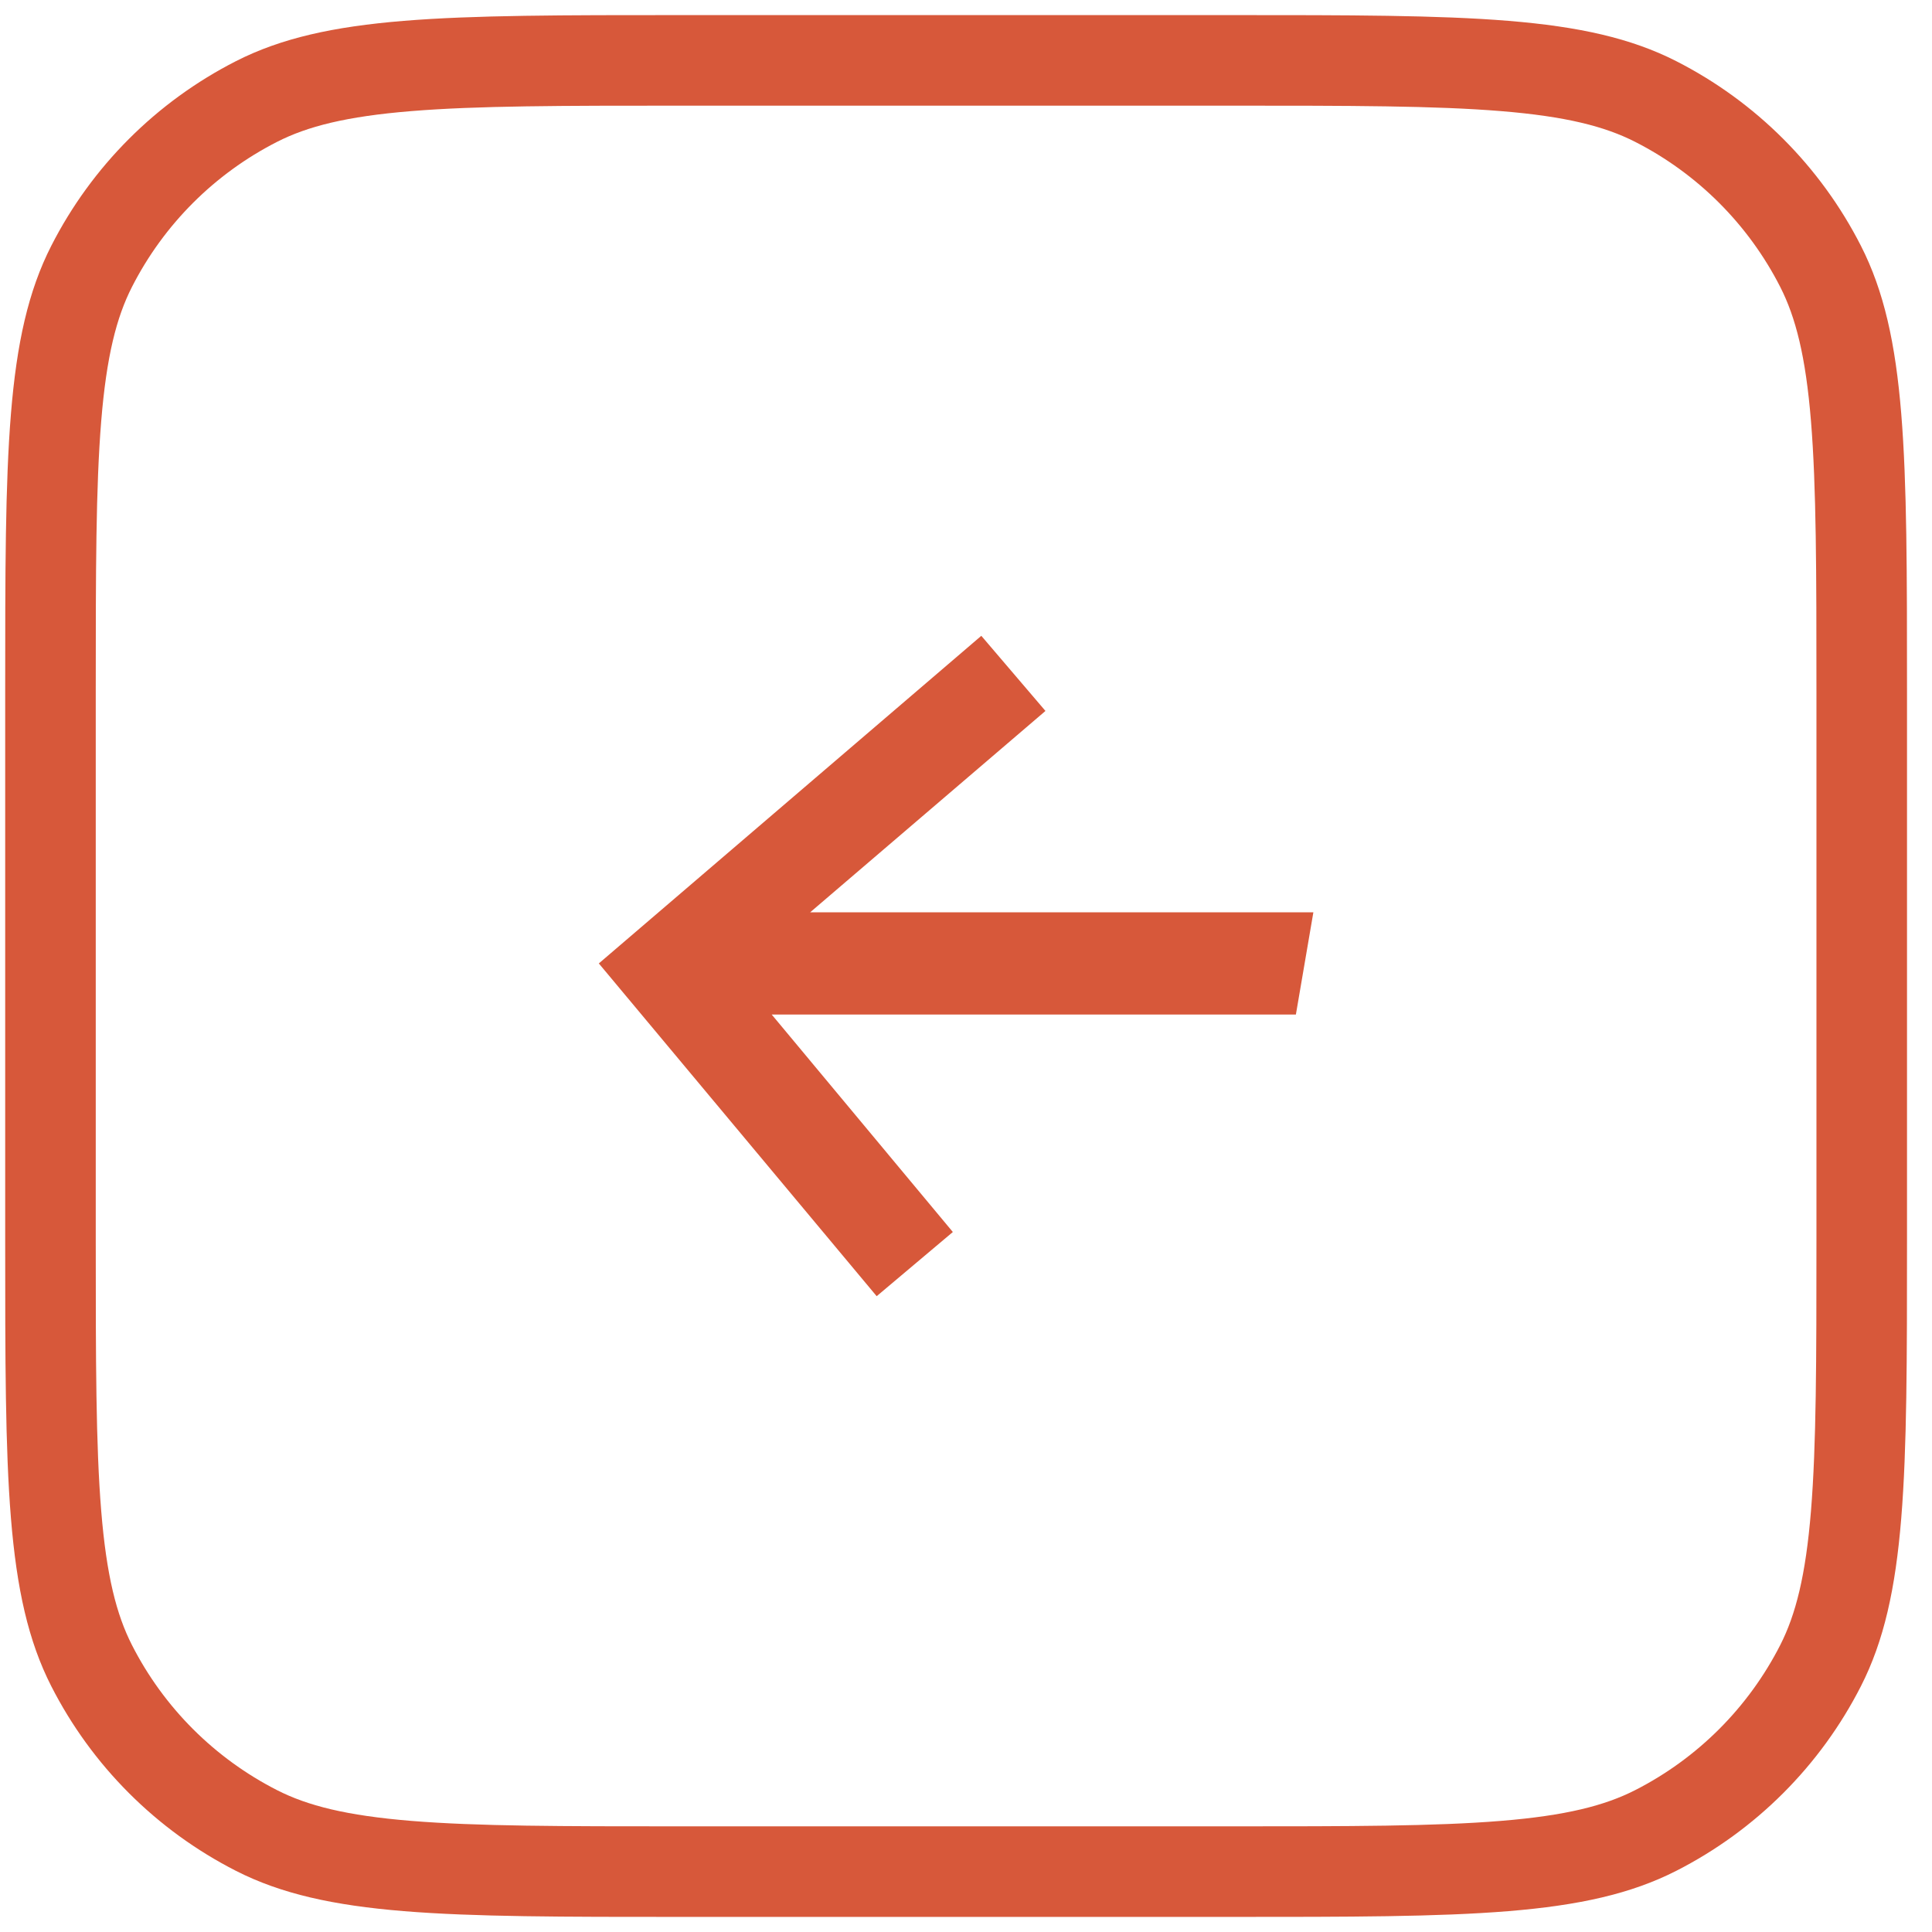
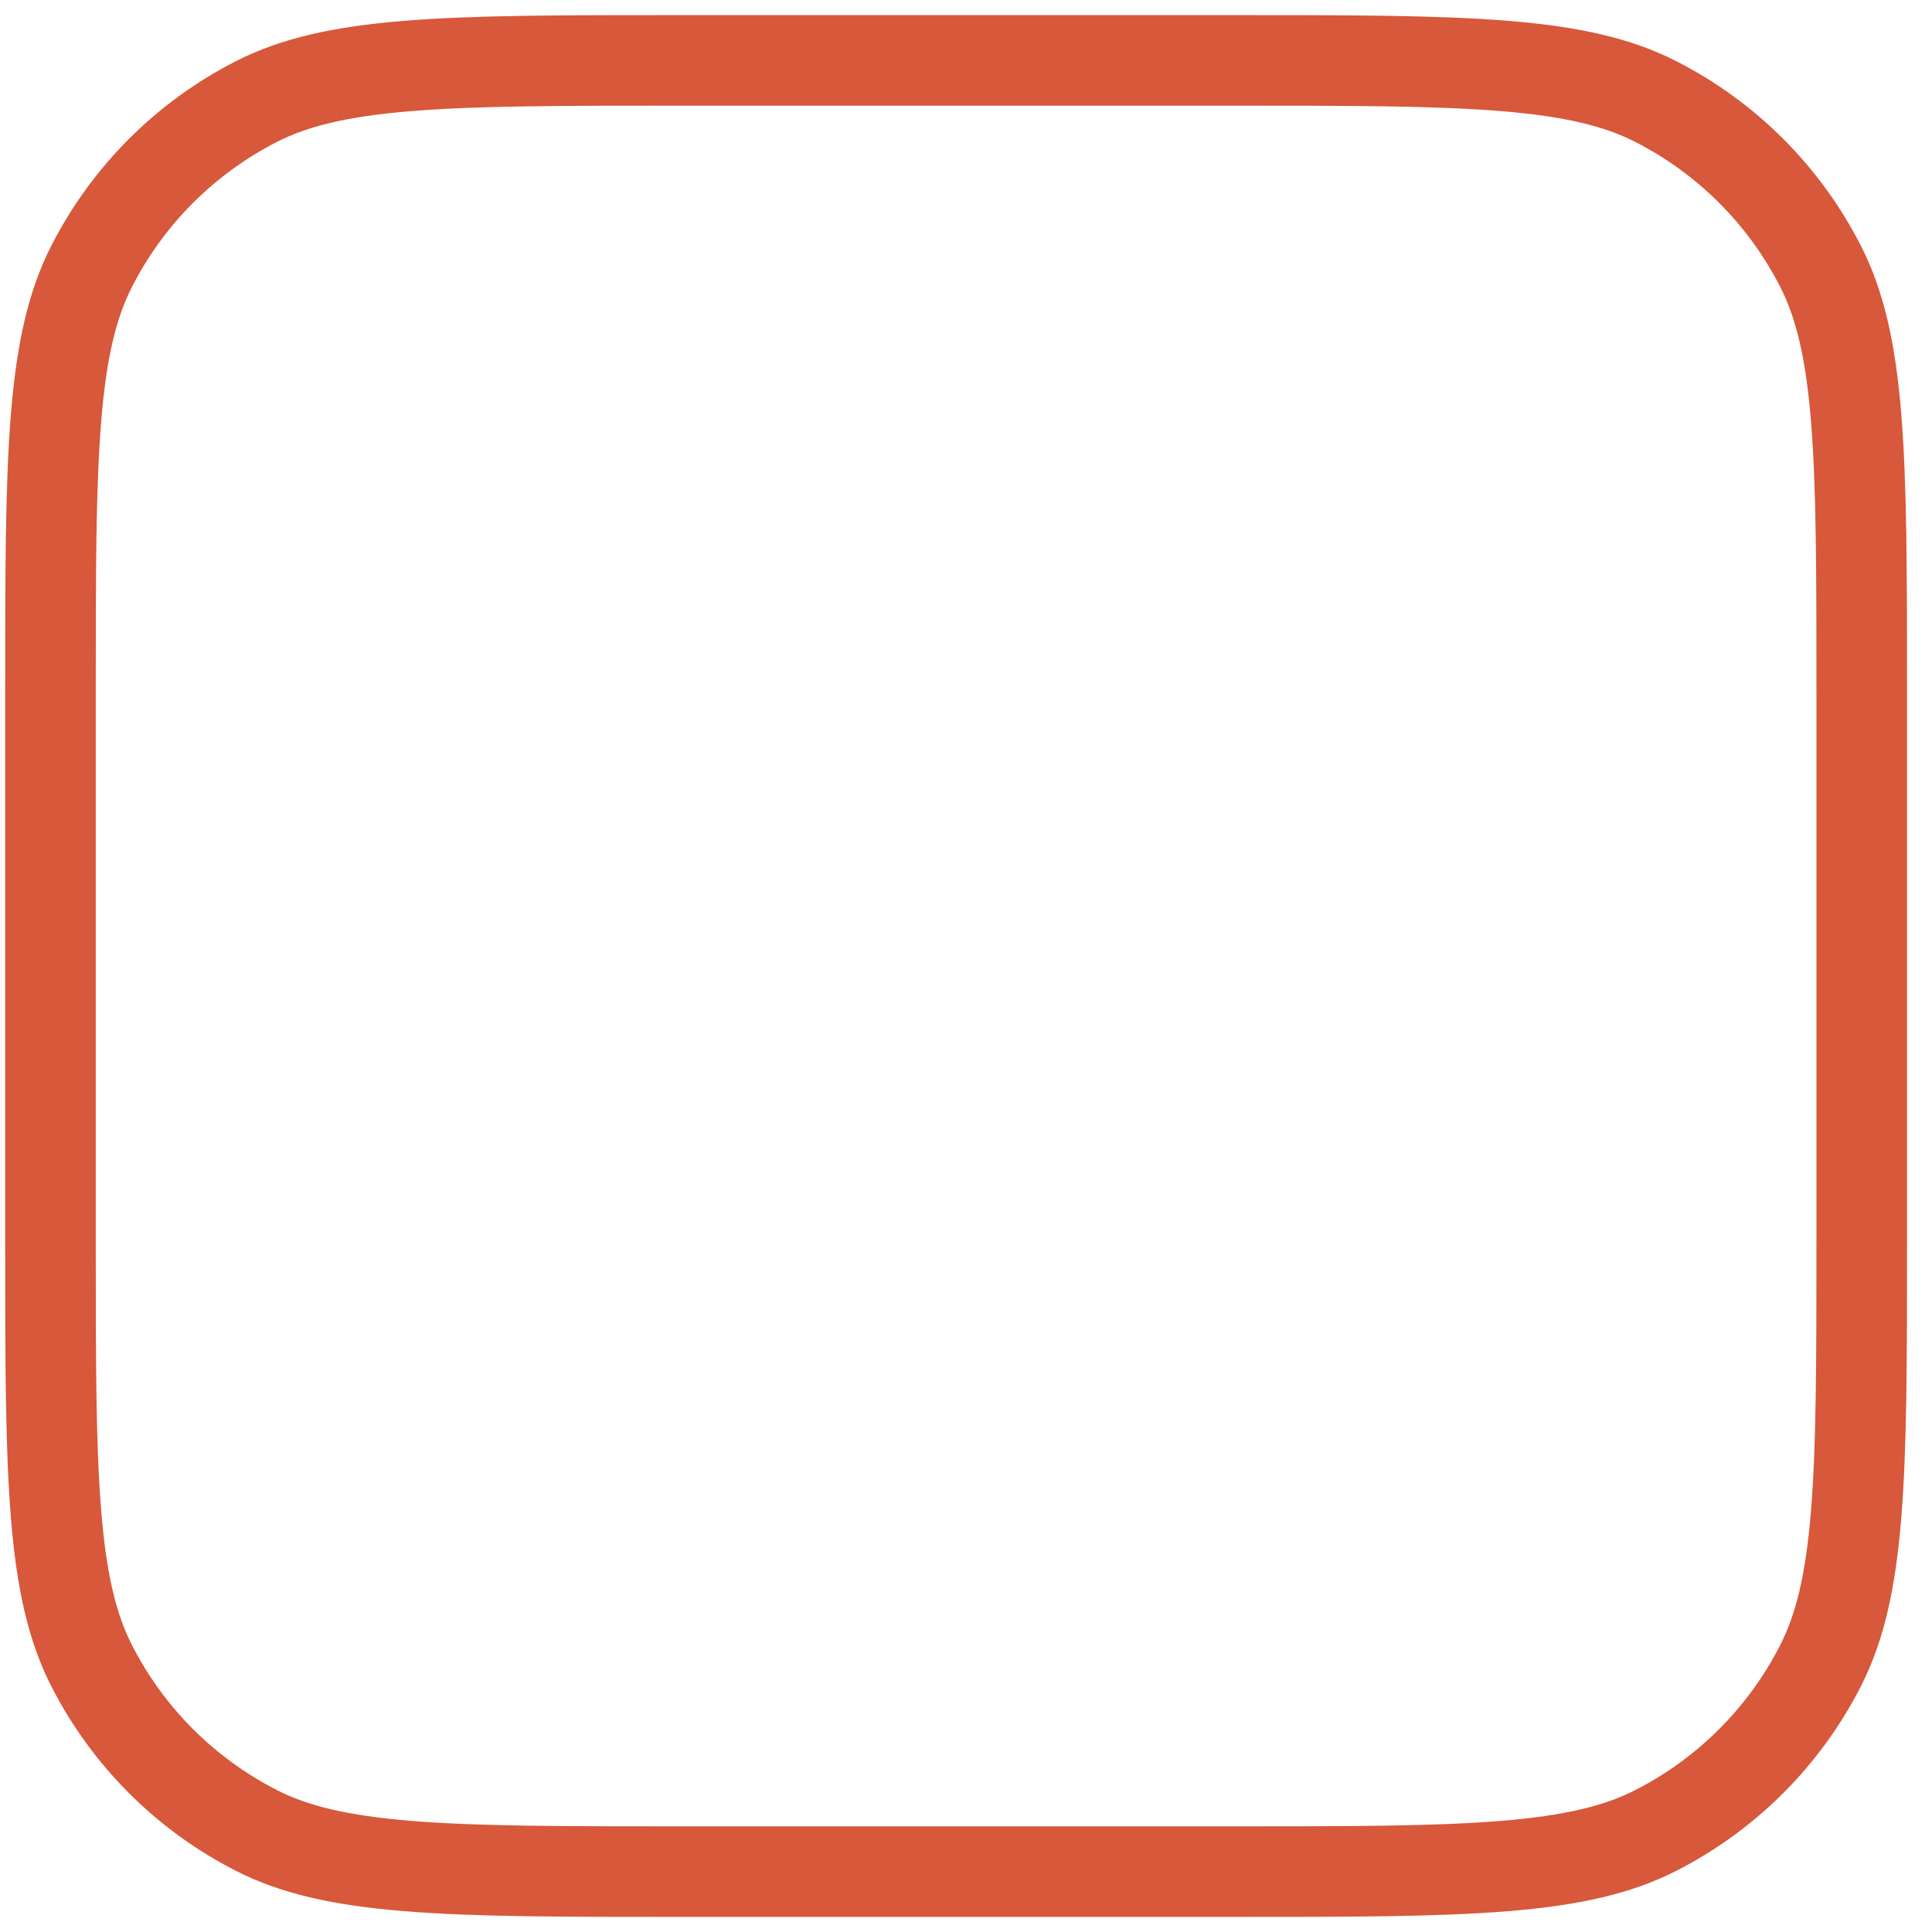
<svg xmlns="http://www.w3.org/2000/svg" width="64" height="64" viewBox="0 0 64 64" fill="none">
-   <path d="M29.041 42.938L19.837 31.915L32.507 21.062L34.632 23.551L26.837 30.222H43.507L42.928 33.608H25.564L31.564 40.812L29.041 42.938Z" fill="#D7583A" />
  <path fill-rule="evenodd" clip-rule="evenodd" d="M40.772 3.5H22.572C18.602 3.5 15.805 3.502 13.621 3.681C11.472 3.856 10.182 4.187 9.178 4.699C7.108 5.754 5.425 7.436 4.371 9.506C3.859 10.51 3.528 11.8 3.353 13.949C3.174 16.133 3.172 18.93 3.172 22.9V41.1C3.172 45.07 3.174 47.867 3.353 50.051C3.528 52.2 3.859 53.49 4.371 54.494C5.425 56.564 7.108 58.246 9.178 59.301C10.182 59.813 11.472 60.144 13.621 60.319C15.805 60.498 18.602 60.5 22.572 60.5H40.772C44.742 60.5 47.539 60.498 49.723 60.319C51.872 60.144 53.162 59.813 54.166 59.301C56.236 58.246 57.918 56.564 58.973 54.494C59.484 53.49 59.816 52.2 59.991 50.051C60.169 47.867 60.172 45.07 60.172 41.1V22.9C60.172 18.93 60.169 16.133 59.991 13.949C59.816 11.8 59.484 10.51 58.973 9.506C57.918 7.436 56.236 5.754 54.166 4.699C53.162 4.187 51.872 3.856 49.723 3.681C47.539 3.502 44.742 3.5 40.772 3.5ZM1.698 8.144C0.172 11.139 0.172 15.059 0.172 22.9V41.1C0.172 48.941 0.172 52.861 1.698 55.856C3.04 58.49 5.182 60.632 7.816 61.974C10.811 63.5 14.731 63.5 22.572 63.5H40.772C48.613 63.5 52.533 63.5 55.528 61.974C58.162 60.632 60.304 58.49 61.646 55.856C63.172 52.861 63.172 48.941 63.172 41.1V22.9C63.172 15.059 63.172 11.139 61.646 8.144C60.304 5.51 58.162 3.368 55.528 2.026C52.533 0.5 48.613 0.5 40.772 0.5H22.572C14.731 0.5 10.811 0.5 7.816 2.026C5.182 3.368 3.04 5.51 1.698 8.144Z" fill="#D7583A" />
</svg>